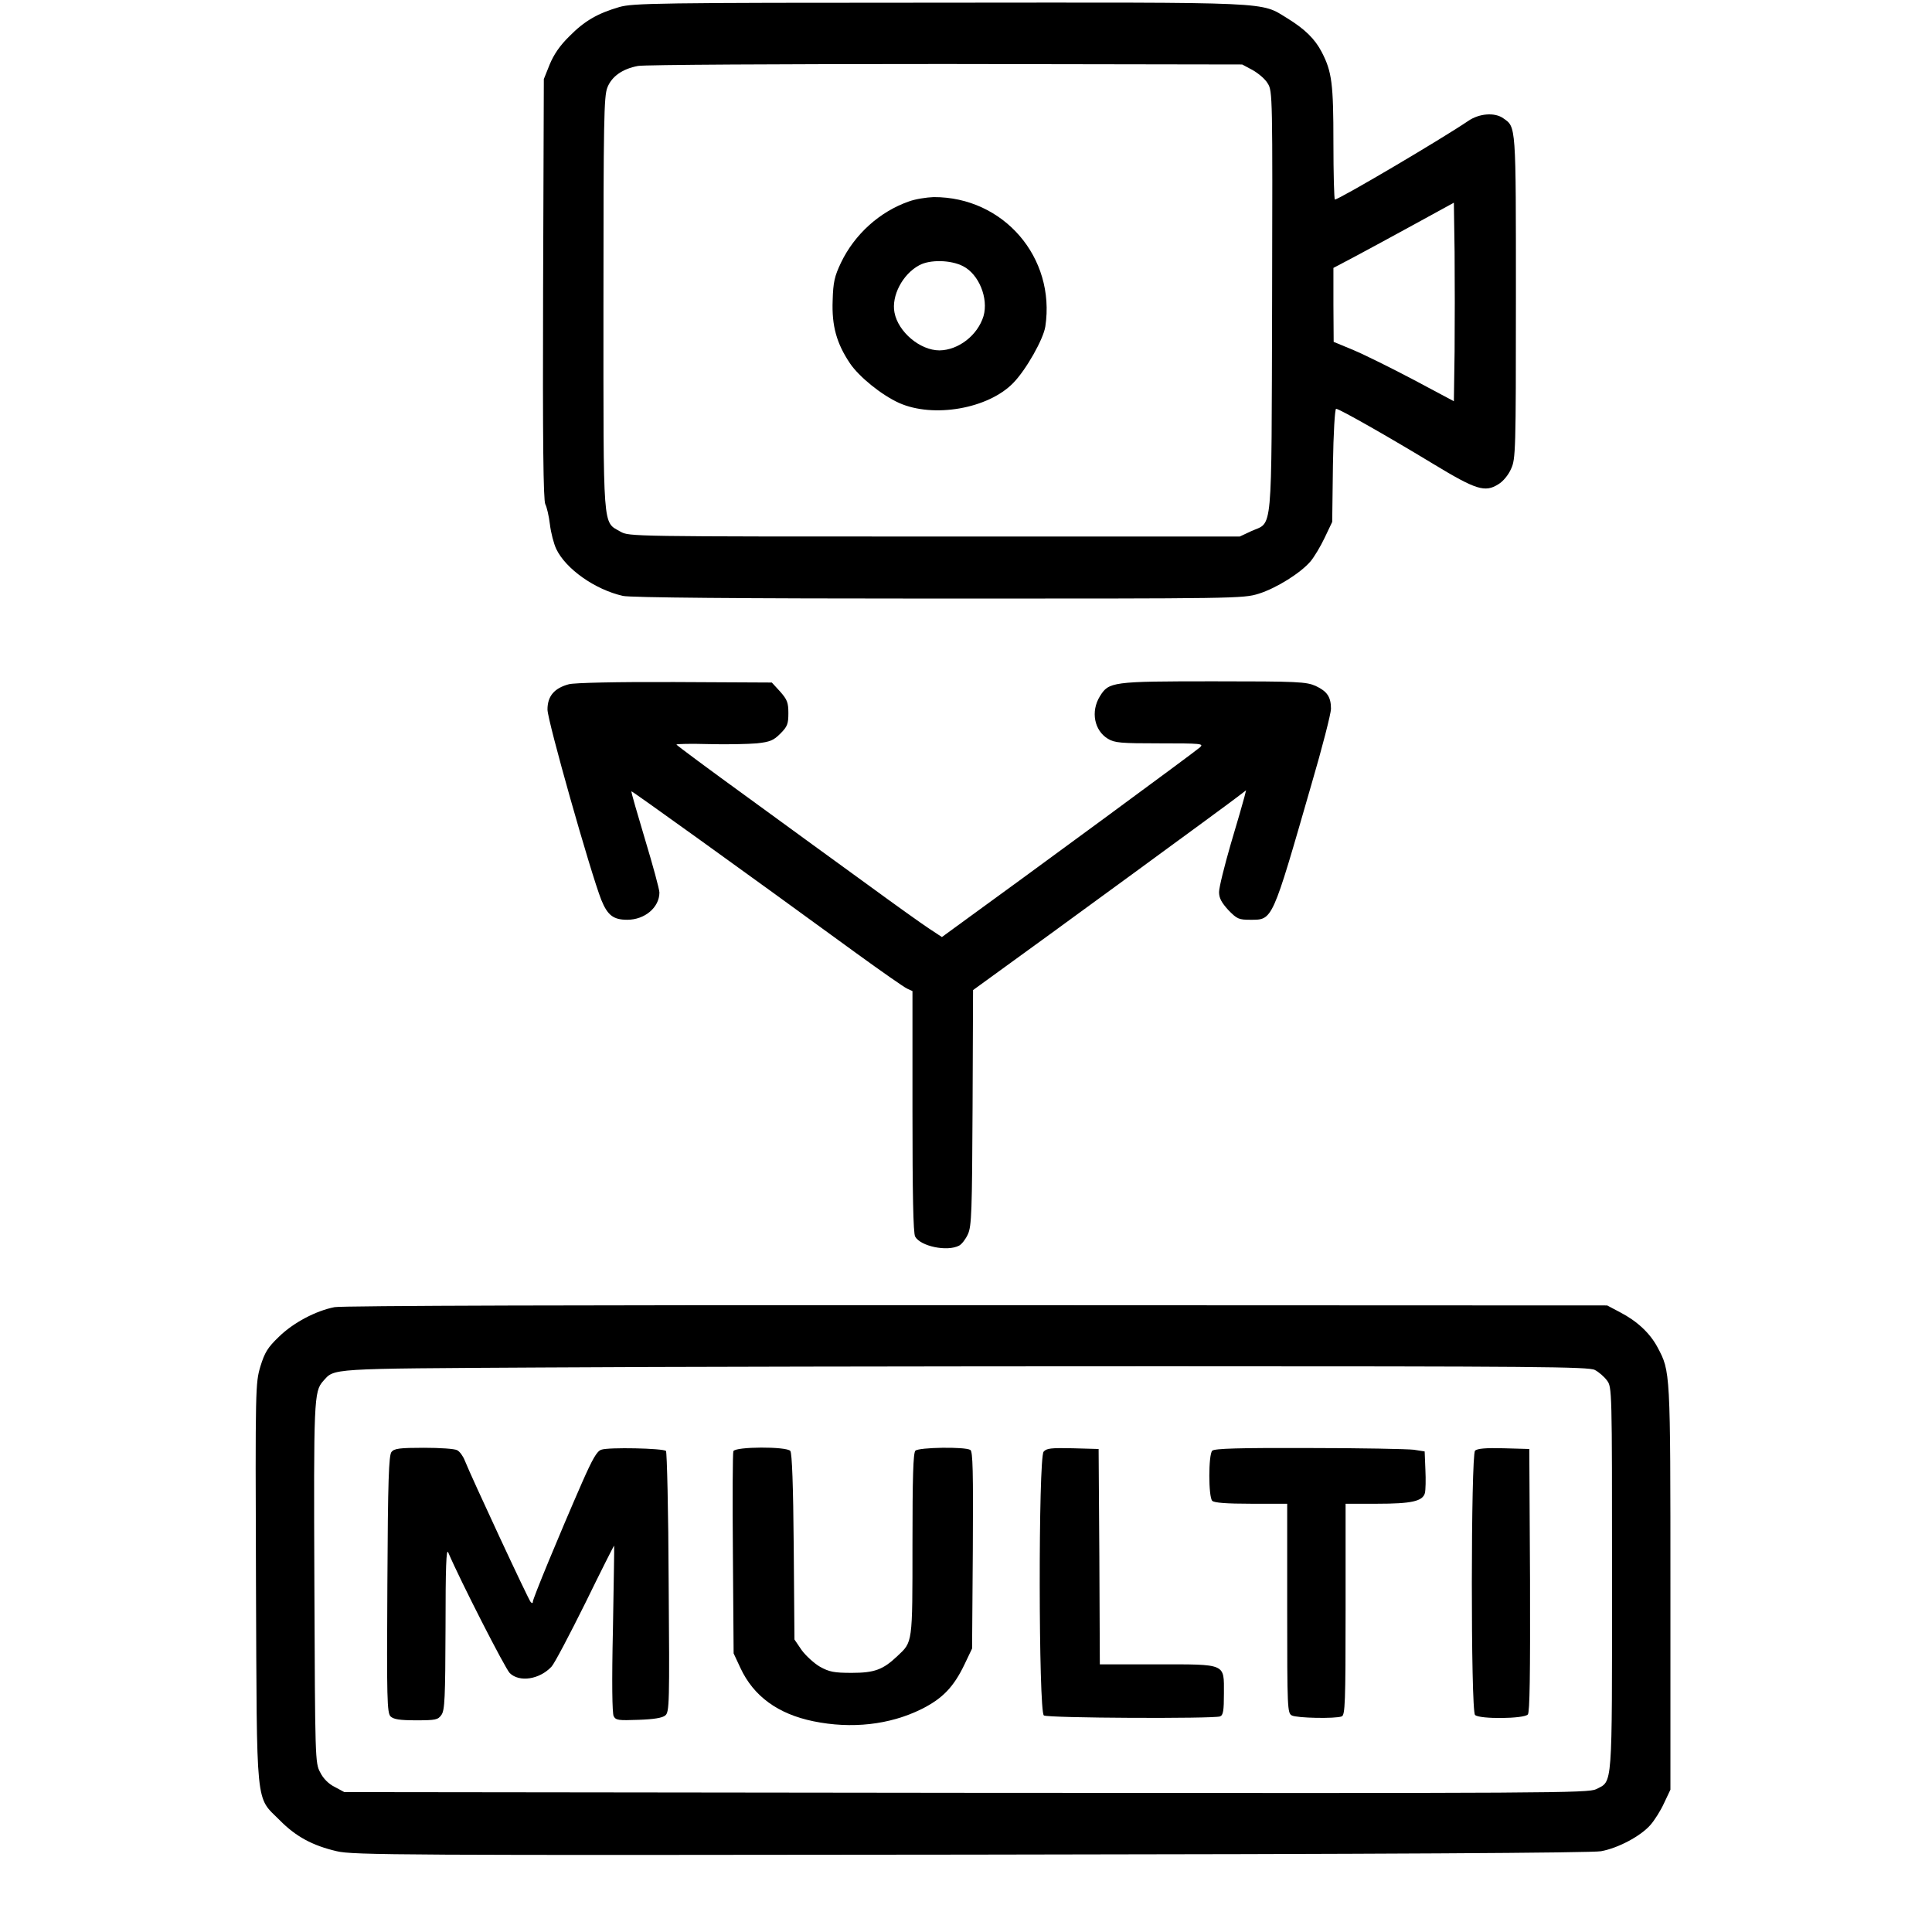
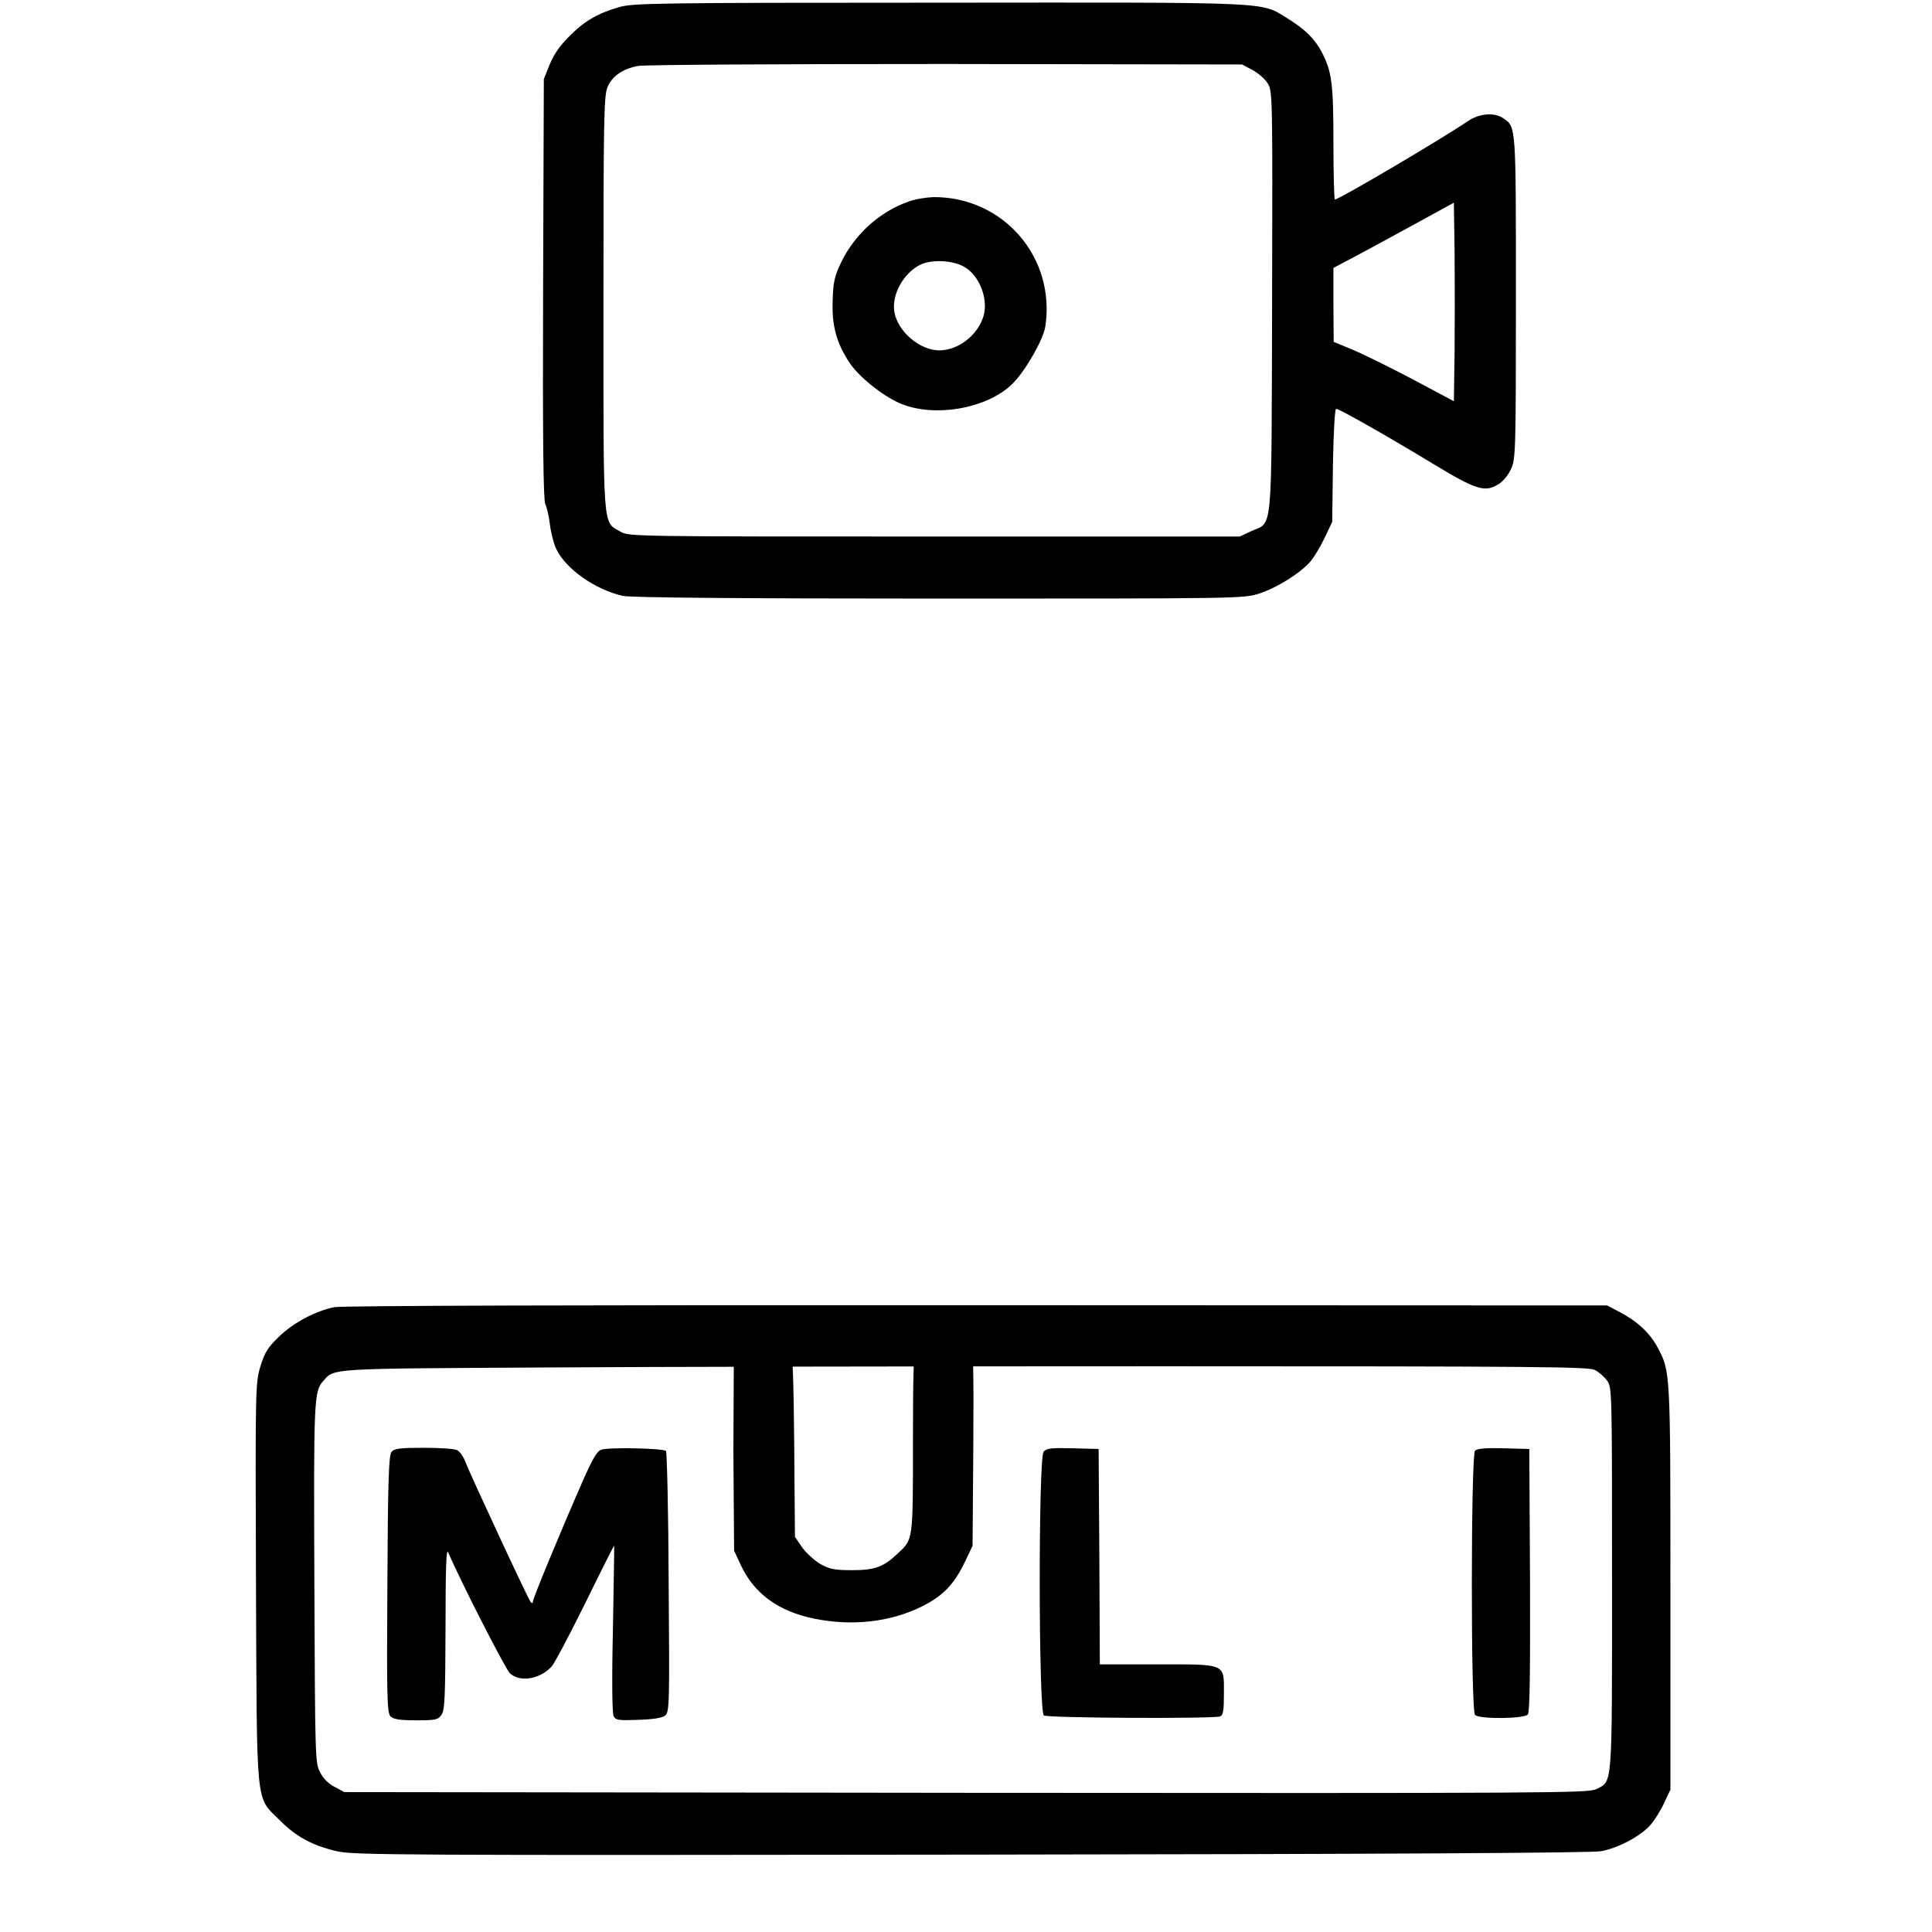
<svg xmlns="http://www.w3.org/2000/svg" version="1.0" width="794pt" height="794pt" viewBox="0 0 794 794" preserveAspectRatio="xMidYMid meet">
  <g transform="translate(0,794) scale(0.1,-0.1)" fill="#000000" stroke="none">
    <path d="M2545 7911 c-89 -26 -143 -57 -205 -120 -39 -38 -64 -75 -81 -116 l-24 -60 -3 -863 c-2 -632 1 -868 9 -884 6 -11 15 -49 19 -83 4 -34 16 -80 26 -101 39 -82 159 -167 274 -193 30 -7 474 -11 1296 -11 1226 0 1253 0 1317 20 73 23 172 85 213 133 15 18 41 61 58 97 l31 65 3 233 c2 133 8 232 13 232 13 0 212 -113 400 -227 175 -106 212 -118 267 -83 19 11 42 39 52 63 19 40 20 73 20 705 0 715 1 699 -52 736 -35 25 -99 20 -144 -11 -109 -74 -531 -323 -548 -323 -3 0 -6 105 -6 233 0 243 -6 292 -48 373 -28 54 -69 94 -140 138 -115 70 -39 66 -1432 65 -1164 0 -1259 -2 -1315 -18z m2603 -259 c23 -13 52 -37 62 -55 20 -31 20 -52 18 -897 -3 -980 4 -902 -86 -943 l-47 -22 -1255 0 c-1244 0 -1255 0 -1290 20 -74 43 -70 -9 -70 937 0 754 2 852 16 888 18 46 62 77 126 89 24 5 592 8 1263 8 l1220 -2 43 -23z m830 -1156 l-3 -205 -165 88 c-91 48 -202 103 -247 122 l-82 34 -1 152 0 152 91 48 c49 26 161 87 247 134 l157 86 3 -203 c1 -112 1 -296 0 -408z" />
    <path d="M3735 7112 c-120 -42 -223 -135 -279 -252 -26 -55 -32 -79 -34 -155 -4 -104 16 -176 71 -258 37 -55 129 -130 202 -163 141 -63 366 -24 469 82 53 54 124 180 132 232 43 284 -172 533 -459 532 -29 -1 -75 -8 -102 -18z m223 -266 c65 -33 105 -132 84 -205 -24 -79 -103 -140 -181 -141 -80 0 -170 76 -185 156 -13 68 33 157 102 194 44 24 130 22 180 -4z" />
-     <path d="M2338 5128 c-60 -16 -88 -49 -88 -104 0 -46 177 -670 221 -782 26 -64 50 -82 107 -82 72 0 132 51 132 112 0 13 -27 112 -59 218 -32 107 -58 196 -56 198 2 2 445 -316 925 -666 102 -74 195 -139 208 -145 l22 -10 0 -494 c0 -335 3 -501 11 -515 22 -40 132 -63 181 -37 11 6 27 27 36 47 15 33 17 94 19 520 l2 483 73 53 c211 152 978 713 1011 739 l38 29 -7 -28 c-4 -16 -29 -103 -56 -193 -26 -90 -48 -178 -48 -197 0 -25 10 -43 38 -74 36 -37 43 -40 91 -40 92 0 88 -8 250 554 45 153 81 294 81 313 0 49 -16 72 -63 94 -39 17 -71 19 -420 19 -418 0 -430 -2 -467 -62 -38 -62 -23 -140 33 -174 28 -17 52 -19 214 -19 169 0 181 -1 165 -16 -13 -13 -708 -524 -1009 -742 l-52 -38 -53 35 c-29 19 -141 99 -249 178 -108 78 -330 240 -492 358 -163 118 -296 217 -297 220 0 3 60 4 132 2 73 -2 162 0 198 3 55 6 69 12 97 40 29 29 33 40 33 84 0 44 -5 56 -34 89 l-34 37 -399 2 c-239 1 -413 -3 -435 -9z" />
    <path d="M1375 2568 c-77 -15 -170 -64 -229 -122 -46 -44 -58 -64 -76 -122 -20 -69 -21 -80 -18 -889 4 -942 -3 -875 98 -976 66 -67 135 -104 234 -127 66 -16 266 -17 2606 -14 1709 2 2553 7 2590 14 71 13 162 62 202 107 17 19 43 60 57 91 l26 55 0 830 c0 895 0 888 -53 988 -31 58 -83 107 -154 144 l-53 28 -2590 1 c-1611 1 -2609 -2 -2640 -8z m5179 -258 c16 -8 39 -28 50 -43 21 -28 21 -33 21 -815 0 -872 3 -830 -65 -865 -33 -16 -172 -17 -2590 -15 l-2555 3 -39 21 c-25 12 -48 35 -60 60 -21 38 -21 54 -24 774 -3 757 -2 791 36 834 48 53 12 51 897 56 451 3 1603 5 2560 5 1527 0 1744 -2 1769 -15z" />
    <path d="M1609 1973 c-11 -13 -15 -114 -17 -543 -3 -475 -1 -529 13 -544 13 -12 37 -16 105 -16 80 0 90 2 104 22 14 19 16 71 17 358 0 249 3 329 11 310 51 -119 234 -477 253 -496 40 -39 123 -26 172 27 12 13 74 131 139 262 64 131 117 236 118 235 1 -2 -2 -156 -5 -343 -5 -218 -3 -347 3 -358 9 -17 20 -18 102 -15 62 2 99 8 110 18 17 13 18 50 14 546 -1 293 -7 536 -11 541 -12 11 -237 16 -266 5 -18 -6 -36 -38 -78 -133 -98 -224 -203 -479 -203 -491 0 -7 -3 -8 -9 -2 -9 9 -244 514 -271 582 -7 18 -21 37 -31 42 -10 6 -71 10 -137 10 -99 0 -122 -3 -133 -17z" />
-     <path d="M3014 1976 c-3 -7 -4 -197 -2 -422 l3 -409 28 -60 c54 -116 154 -189 300 -219 156 -32 313 -15 444 50 86 43 132 90 177 184 l31 65 3 404 c2 324 0 406 -10 412 -21 14 -212 11 -226 -3 -9 -9 -12 -108 -12 -385 0 -410 1 -400 -62 -459 -59 -56 -94 -69 -188 -69 -72 0 -92 4 -130 25 -24 14 -58 45 -75 68 l-30 44 -3 381 c-2 253 -7 385 -14 394 -15 19 -227 18 -234 -1z" />
+     <path d="M3014 1976 l3 -409 28 -60 c54 -116 154 -189 300 -219 156 -32 313 -15 444 50 86 43 132 90 177 184 l31 65 3 404 c2 324 0 406 -10 412 -21 14 -212 11 -226 -3 -9 -9 -12 -108 -12 -385 0 -410 1 -400 -62 -459 -59 -56 -94 -69 -188 -69 -72 0 -92 4 -130 25 -24 14 -58 45 -75 68 l-30 44 -3 381 c-2 253 -7 385 -14 394 -15 19 -227 18 -234 -1z" />
    <path d="M4289 1974 c-22 -26 -21 -1070 1 -1084 16 -11 698 -14 724 -4 13 5 16 23 16 95 0 124 12 119 -277 119 l-233 0 -2 443 -3 442 -106 3 c-89 2 -108 0 -120 -14z" />
-     <path d="M4982 1978 c-16 -16 -16 -190 0 -206 8 -8 58 -12 160 -12 l148 0 0 -430 c0 -414 1 -430 19 -440 21 -11 179 -14 205 -4 14 5 16 54 16 440 l0 434 129 0 c141 0 188 10 197 44 3 12 4 55 2 96 l-3 75 -45 7 c-25 3 -218 7 -430 7 -288 1 -389 -2 -398 -11z" />
    <path d="M6062 1978 c-17 -17 -18 -1068 0 -1086 18 -18 202 -16 217 2 8 9 10 162 9 552 l-3 539 -105 3 c-73 2 -109 -1 -118 -10z" />
  </g>
</svg>